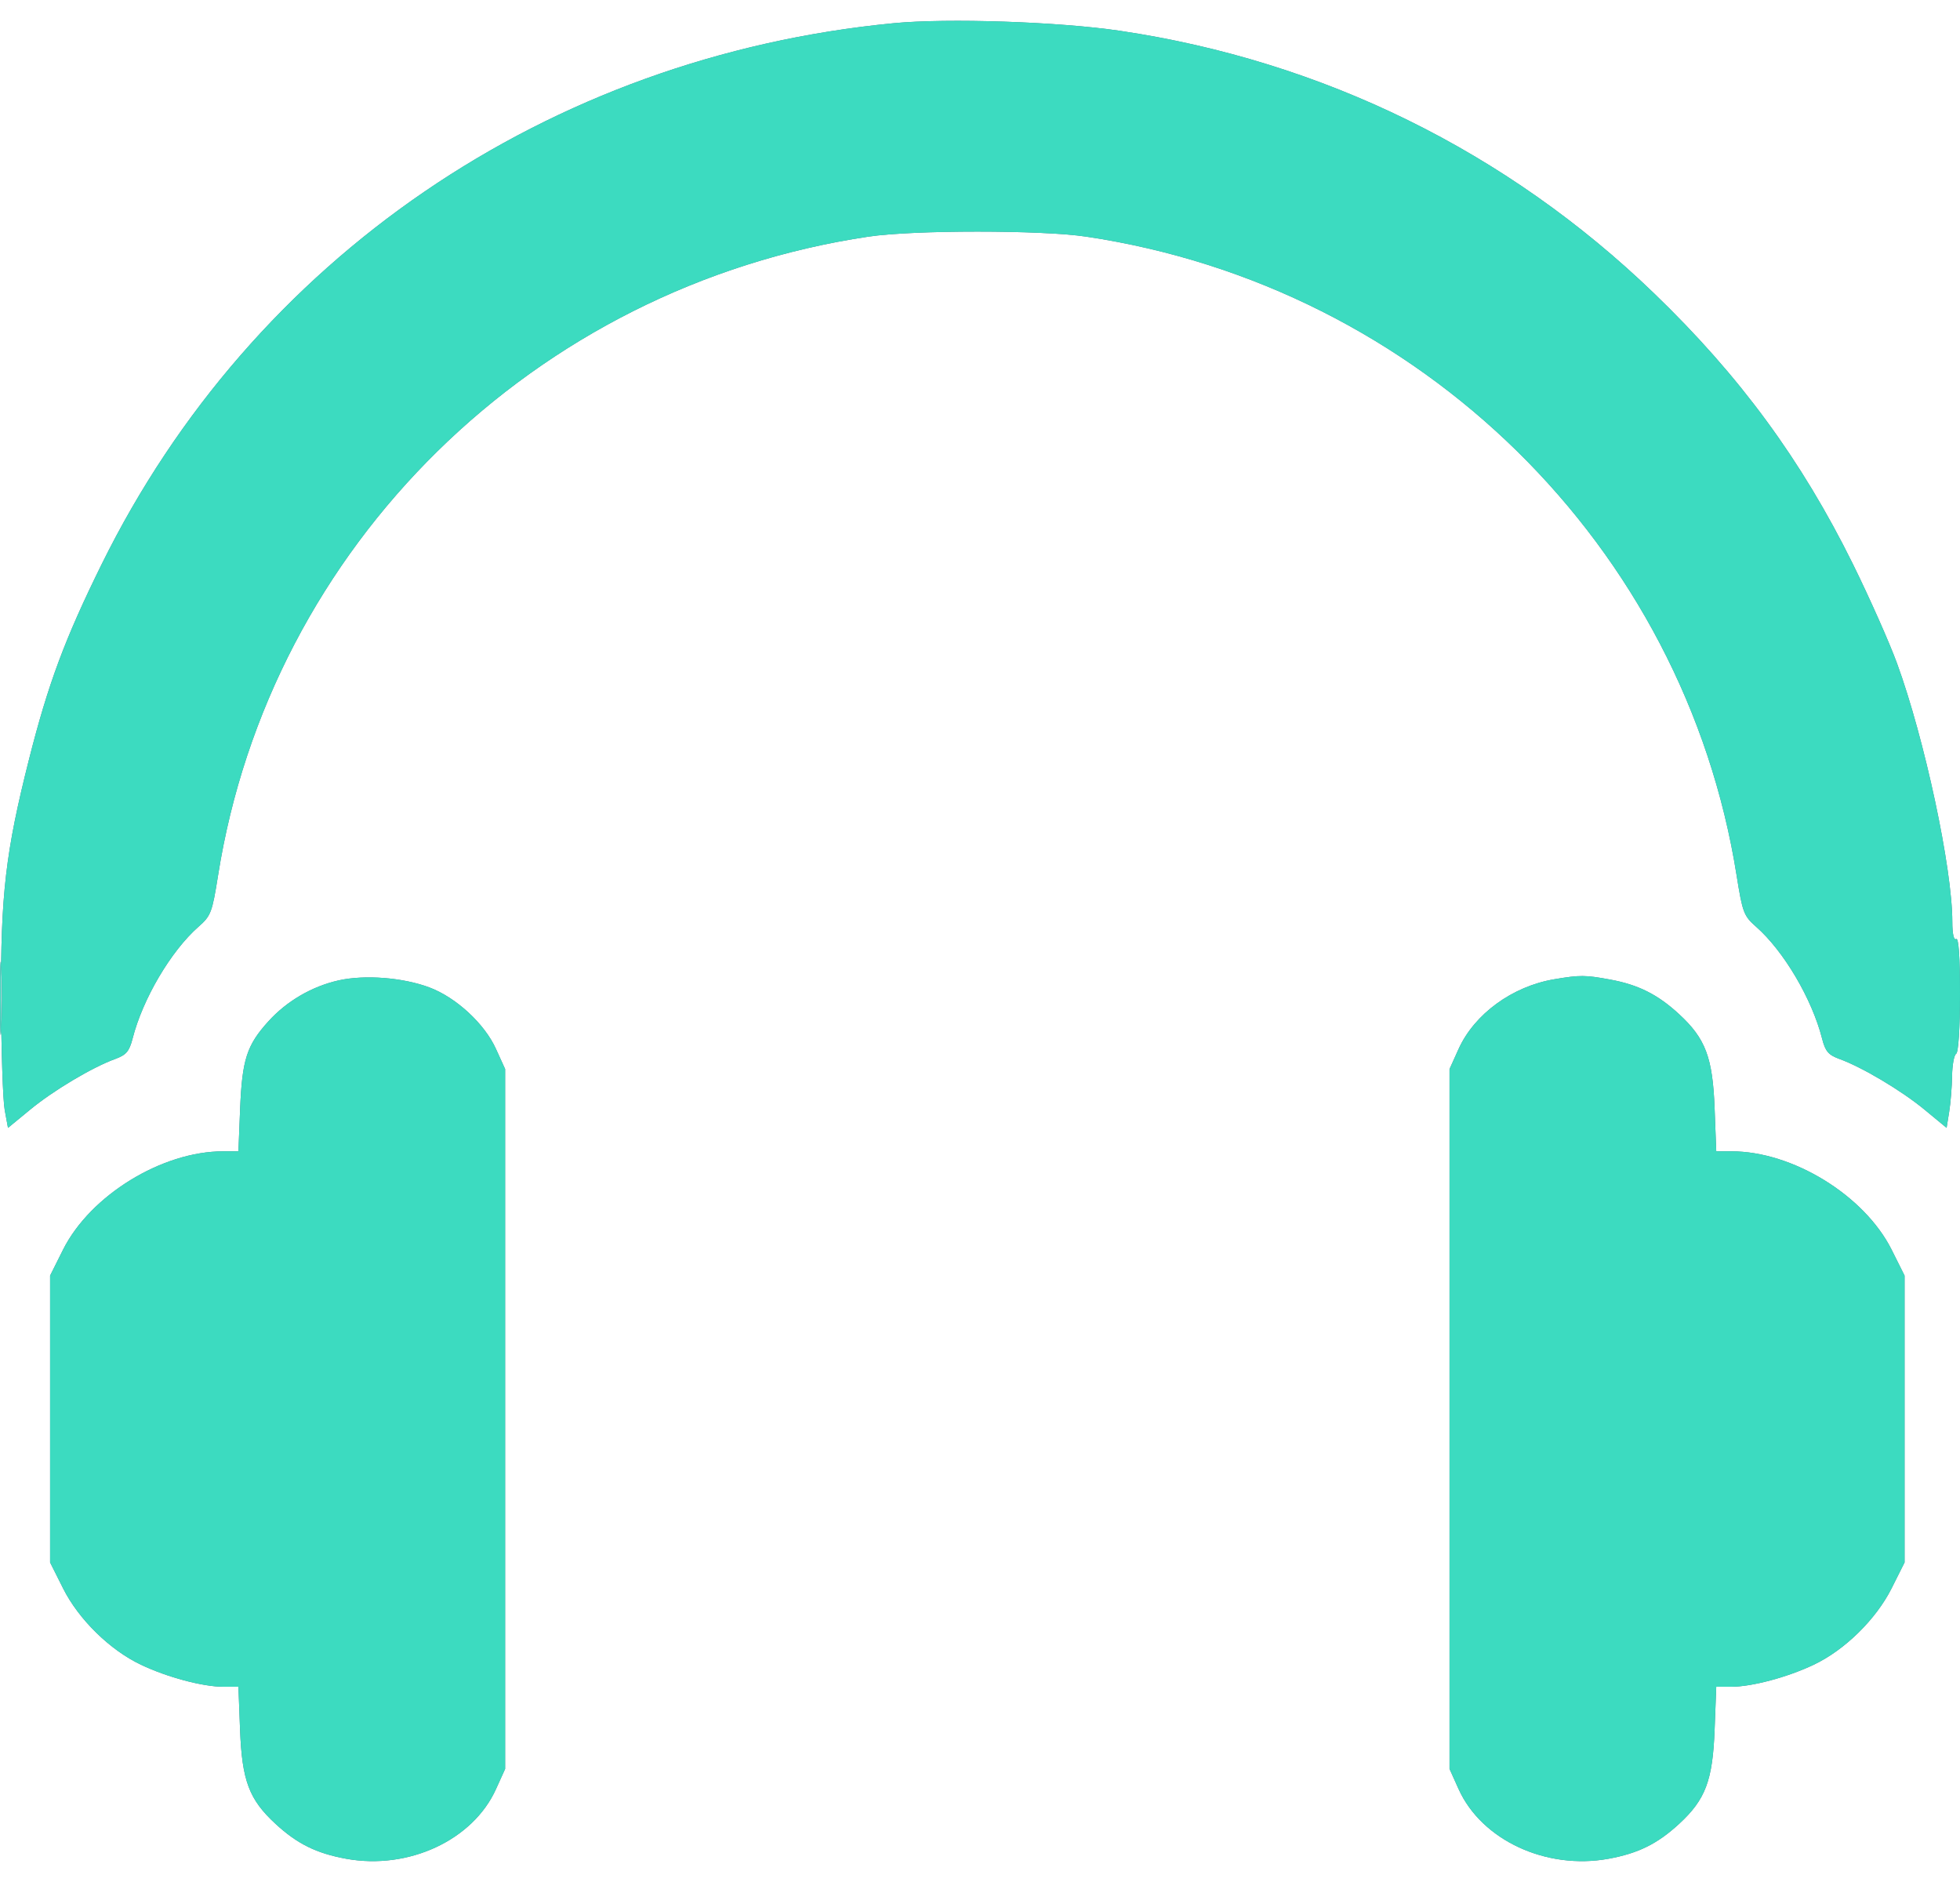
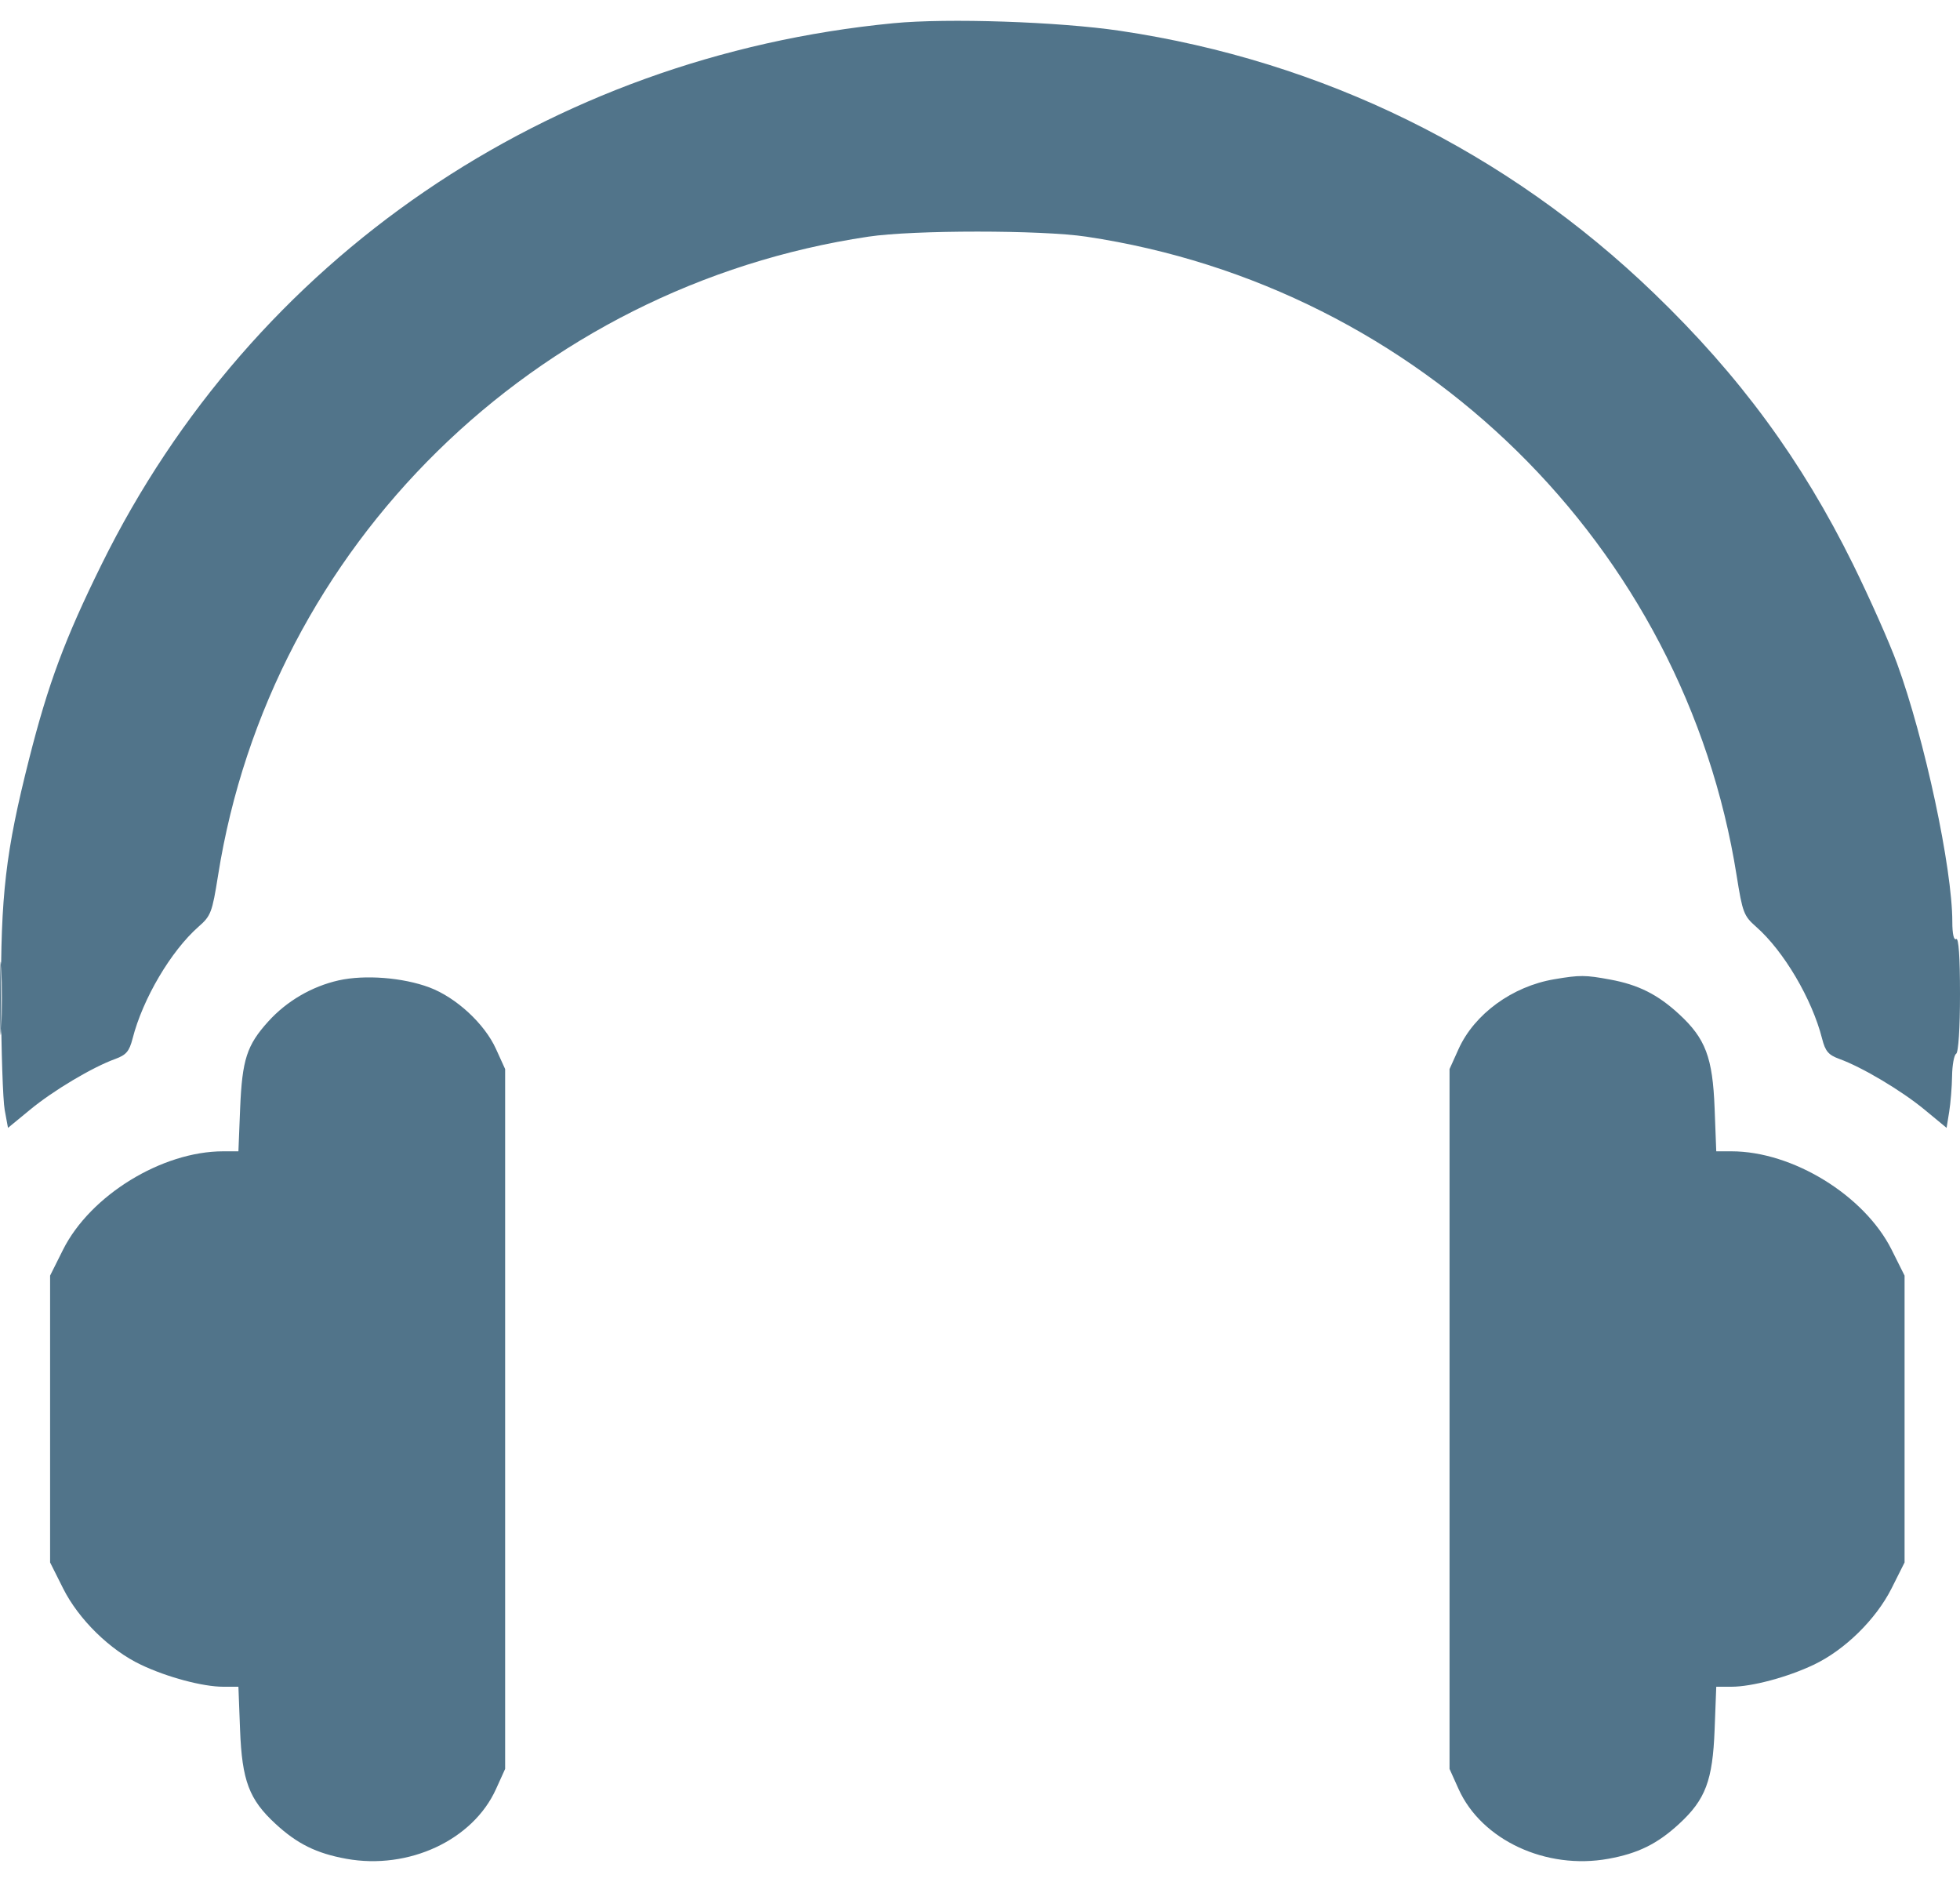
<svg xmlns="http://www.w3.org/2000/svg" width="25" height="24" viewBox="0 0 25 24" fill="none">
-   <path fill-rule="evenodd" clip-rule="evenodd" d="M11.396 0.296C6.988 0.722 3.221 3.296 1.297 7.195C0.828 8.145 0.615 8.717 0.371 9.68C0.071 10.866 0.008 11.408 0.013 12.755C0.016 13.399 0.037 14.029 0.06 14.155L0.102 14.383L0.384 14.151C0.678 13.908 1.181 13.608 1.471 13.504C1.61 13.453 1.649 13.407 1.691 13.245C1.82 12.738 2.18 12.128 2.532 11.818C2.69 11.68 2.706 11.637 2.781 11.166C3.446 6.963 6.815 3.654 11.076 3.018C11.648 2.932 13.284 2.932 13.856 3.018C18.116 3.654 21.485 6.963 22.151 11.166C22.226 11.637 22.242 11.68 22.399 11.818C22.752 12.128 23.112 12.738 23.241 13.245C23.282 13.407 23.322 13.453 23.461 13.504C23.75 13.608 24.254 13.908 24.548 14.151L24.829 14.383L24.862 14.179C24.88 14.067 24.897 13.861 24.899 13.721C24.901 13.582 24.924 13.455 24.951 13.438C24.98 13.42 25 13.111 25 12.676C25 12.201 24.983 11.955 24.951 11.975C24.921 11.994 24.902 11.909 24.902 11.755C24.902 11.073 24.549 9.423 24.197 8.46C24.1 8.194 23.847 7.625 23.635 7.195C22.98 5.869 22.192 4.795 21.098 3.741C19.222 1.932 16.873 0.777 14.287 0.393C13.507 0.277 12.087 0.229 11.396 0.296ZM0 12.731C0 13.147 0.008 13.317 0.017 13.109C0.026 12.901 0.026 12.561 0.017 12.353C0.008 12.145 0 12.315 0 12.731ZM4.32 12.502C3.978 12.579 3.657 12.766 3.422 13.026C3.148 13.329 3.089 13.512 3.063 14.133L3.041 14.682H2.847C2.066 14.682 1.153 15.243 0.805 15.935L0.639 16.267V18.096V19.925L0.805 20.256C1.003 20.651 1.403 21.043 1.799 21.23C2.133 21.389 2.588 21.51 2.847 21.51H3.041L3.062 22.06C3.087 22.707 3.177 22.948 3.514 23.258C3.791 23.514 4.037 23.635 4.417 23.704C5.211 23.848 6.032 23.466 6.326 22.816L6.443 22.558V18.096V13.633L6.326 13.376C6.181 13.055 5.818 12.72 5.477 12.592C5.137 12.465 4.653 12.428 4.32 12.502ZM19.824 12.488C19.29 12.578 18.806 12.931 18.604 13.378L18.489 13.633V18.096V22.558L18.605 22.816C18.899 23.466 19.721 23.848 20.515 23.704C20.895 23.635 21.14 23.514 21.418 23.258C21.754 22.948 21.845 22.707 21.87 22.06L21.891 21.51H22.085C22.344 21.51 22.799 21.389 23.133 21.23C23.529 21.043 23.928 20.651 24.127 20.256L24.293 19.925V18.096V16.267L24.127 15.935C23.779 15.243 22.865 14.682 22.085 14.682H21.891L21.87 14.132C21.845 13.484 21.754 13.244 21.418 12.934C21.145 12.682 20.898 12.558 20.539 12.492C20.221 12.433 20.153 12.432 19.824 12.488Z" fill="#51748A" />
-   <path fill-rule="evenodd" clip-rule="evenodd" d="M11.396 0.296C6.988 0.722 3.221 3.296 1.297 7.195C0.828 8.145 0.615 8.717 0.371 9.68C0.071 10.866 0.008 11.408 0.013 12.755C0.016 13.399 0.037 14.029 0.06 14.155L0.102 14.383L0.384 14.151C0.678 13.908 1.181 13.608 1.471 13.504C1.61 13.453 1.649 13.407 1.691 13.245C1.82 12.738 2.18 12.128 2.532 11.818C2.69 11.68 2.706 11.637 2.781 11.166C3.446 6.963 6.815 3.654 11.076 3.018C11.648 2.932 13.284 2.932 13.856 3.018C18.116 3.654 21.485 6.963 22.151 11.166C22.226 11.637 22.242 11.68 22.399 11.818C22.752 12.128 23.112 12.738 23.241 13.245C23.282 13.407 23.322 13.453 23.461 13.504C23.75 13.608 24.254 13.908 24.548 14.151L24.829 14.383L24.862 14.179C24.88 14.067 24.897 13.861 24.899 13.721C24.901 13.582 24.924 13.455 24.951 13.438C24.98 13.42 25 13.111 25 12.676C25 12.201 24.983 11.955 24.951 11.975C24.921 11.994 24.902 11.909 24.902 11.755C24.902 11.073 24.549 9.423 24.197 8.46C24.1 8.194 23.847 7.625 23.635 7.195C22.98 5.869 22.192 4.795 21.098 3.741C19.222 1.932 16.873 0.777 14.287 0.393C13.507 0.277 12.087 0.229 11.396 0.296ZM0 12.731C0 13.147 0.008 13.317 0.017 13.109C0.026 12.901 0.026 12.561 0.017 12.353C0.008 12.145 0 12.315 0 12.731ZM4.32 12.502C3.978 12.579 3.657 12.766 3.422 13.026C3.148 13.329 3.089 13.512 3.063 14.133L3.041 14.682H2.847C2.066 14.682 1.153 15.243 0.805 15.935L0.639 16.267V18.096V19.925L0.805 20.256C1.003 20.651 1.403 21.043 1.799 21.23C2.133 21.389 2.588 21.51 2.847 21.51H3.041L3.062 22.06C3.087 22.707 3.177 22.948 3.514 23.258C3.791 23.514 4.037 23.635 4.417 23.704C5.211 23.848 6.032 23.466 6.326 22.816L6.443 22.558V18.096V13.633L6.326 13.376C6.181 13.055 5.818 12.72 5.477 12.592C5.137 12.465 4.653 12.428 4.32 12.502ZM19.824 12.488C19.29 12.578 18.806 12.931 18.604 13.378L18.489 13.633V18.096V22.558L18.605 22.816C18.899 23.466 19.721 23.848 20.515 23.704C20.895 23.635 21.14 23.514 21.418 23.258C21.754 22.948 21.845 22.707 21.87 22.06L21.891 21.51H22.085C22.344 21.51 22.799 21.389 23.133 21.23C23.529 21.043 23.928 20.651 24.127 20.256L24.293 19.925V18.096V16.267L24.127 15.935C23.779 15.243 22.865 14.682 22.085 14.682H21.891L21.87 14.132C21.845 13.484 21.754 13.244 21.418 12.934C21.145 12.682 20.898 12.558 20.539 12.492C20.221 12.433 20.153 12.432 19.824 12.488Z" fill="#3CDBC0" />
+   <path fill-rule="evenodd" clip-rule="evenodd" d="M11.396 0.296C6.988 0.722 3.221 3.296 1.297 7.195C0.828 8.145 0.615 8.717 0.371 9.68C0.071 10.866 0.008 11.408 0.013 12.755C0.016 13.399 0.037 14.029 0.06 14.155L0.102 14.383L0.384 14.151C0.678 13.908 1.181 13.608 1.471 13.504C1.61 13.453 1.649 13.407 1.691 13.245C1.82 12.738 2.18 12.128 2.532 11.818C2.69 11.68 2.706 11.637 2.781 11.166C3.446 6.963 6.815 3.654 11.076 3.018C11.648 2.932 13.284 2.932 13.856 3.018C18.116 3.654 21.485 6.963 22.151 11.166C22.226 11.637 22.242 11.68 22.399 11.818C22.752 12.128 23.112 12.738 23.241 13.245C23.282 13.407 23.322 13.453 23.461 13.504C23.75 13.608 24.254 13.908 24.548 14.151L24.829 14.383L24.862 14.179C24.88 14.067 24.897 13.861 24.899 13.721C24.901 13.582 24.924 13.455 24.951 13.438C24.98 13.42 25 13.111 25 12.676C25 12.201 24.983 11.955 24.951 11.975C24.921 11.994 24.902 11.909 24.902 11.755C24.902 11.073 24.549 9.423 24.197 8.46C24.1 8.194 23.847 7.625 23.635 7.195C22.98 5.869 22.192 4.795 21.098 3.741C19.222 1.932 16.873 0.777 14.287 0.393C13.507 0.277 12.087 0.229 11.396 0.296ZM0 12.731C0 13.147 0.008 13.317 0.017 13.109C0.026 12.901 0.026 12.561 0.017 12.353C0.008 12.145 0 12.315 0 12.731ZM4.32 12.502C3.978 12.579 3.657 12.766 3.422 13.026C3.148 13.329 3.089 13.512 3.063 14.133L3.041 14.682H2.847C2.066 14.682 1.153 15.243 0.805 15.935L0.639 16.267V18.096V19.925L0.805 20.256C1.003 20.651 1.403 21.043 1.799 21.23C2.133 21.389 2.588 21.51 2.847 21.51H3.041L3.062 22.06C3.087 22.707 3.177 22.948 3.514 23.258C3.791 23.514 4.037 23.635 4.417 23.704C5.211 23.848 6.032 23.466 6.326 22.816L6.443 22.558V18.096V13.633L6.326 13.376C6.181 13.055 5.818 12.72 5.477 12.592C5.137 12.465 4.653 12.428 4.32 12.502ZM19.824 12.488C19.29 12.578 18.806 12.931 18.604 13.378L18.489 13.633V22.558L18.605 22.816C18.899 23.466 19.721 23.848 20.515 23.704C20.895 23.635 21.14 23.514 21.418 23.258C21.754 22.948 21.845 22.707 21.87 22.06L21.891 21.51H22.085C22.344 21.51 22.799 21.389 23.133 21.23C23.529 21.043 23.928 20.651 24.127 20.256L24.293 19.925V18.096V16.267L24.127 15.935C23.779 15.243 22.865 14.682 22.085 14.682H21.891L21.87 14.132C21.845 13.484 21.754 13.244 21.418 12.934C21.145 12.682 20.898 12.558 20.539 12.492C20.221 12.433 20.153 12.432 19.824 12.488Z" fill="#51748A" />
</svg>